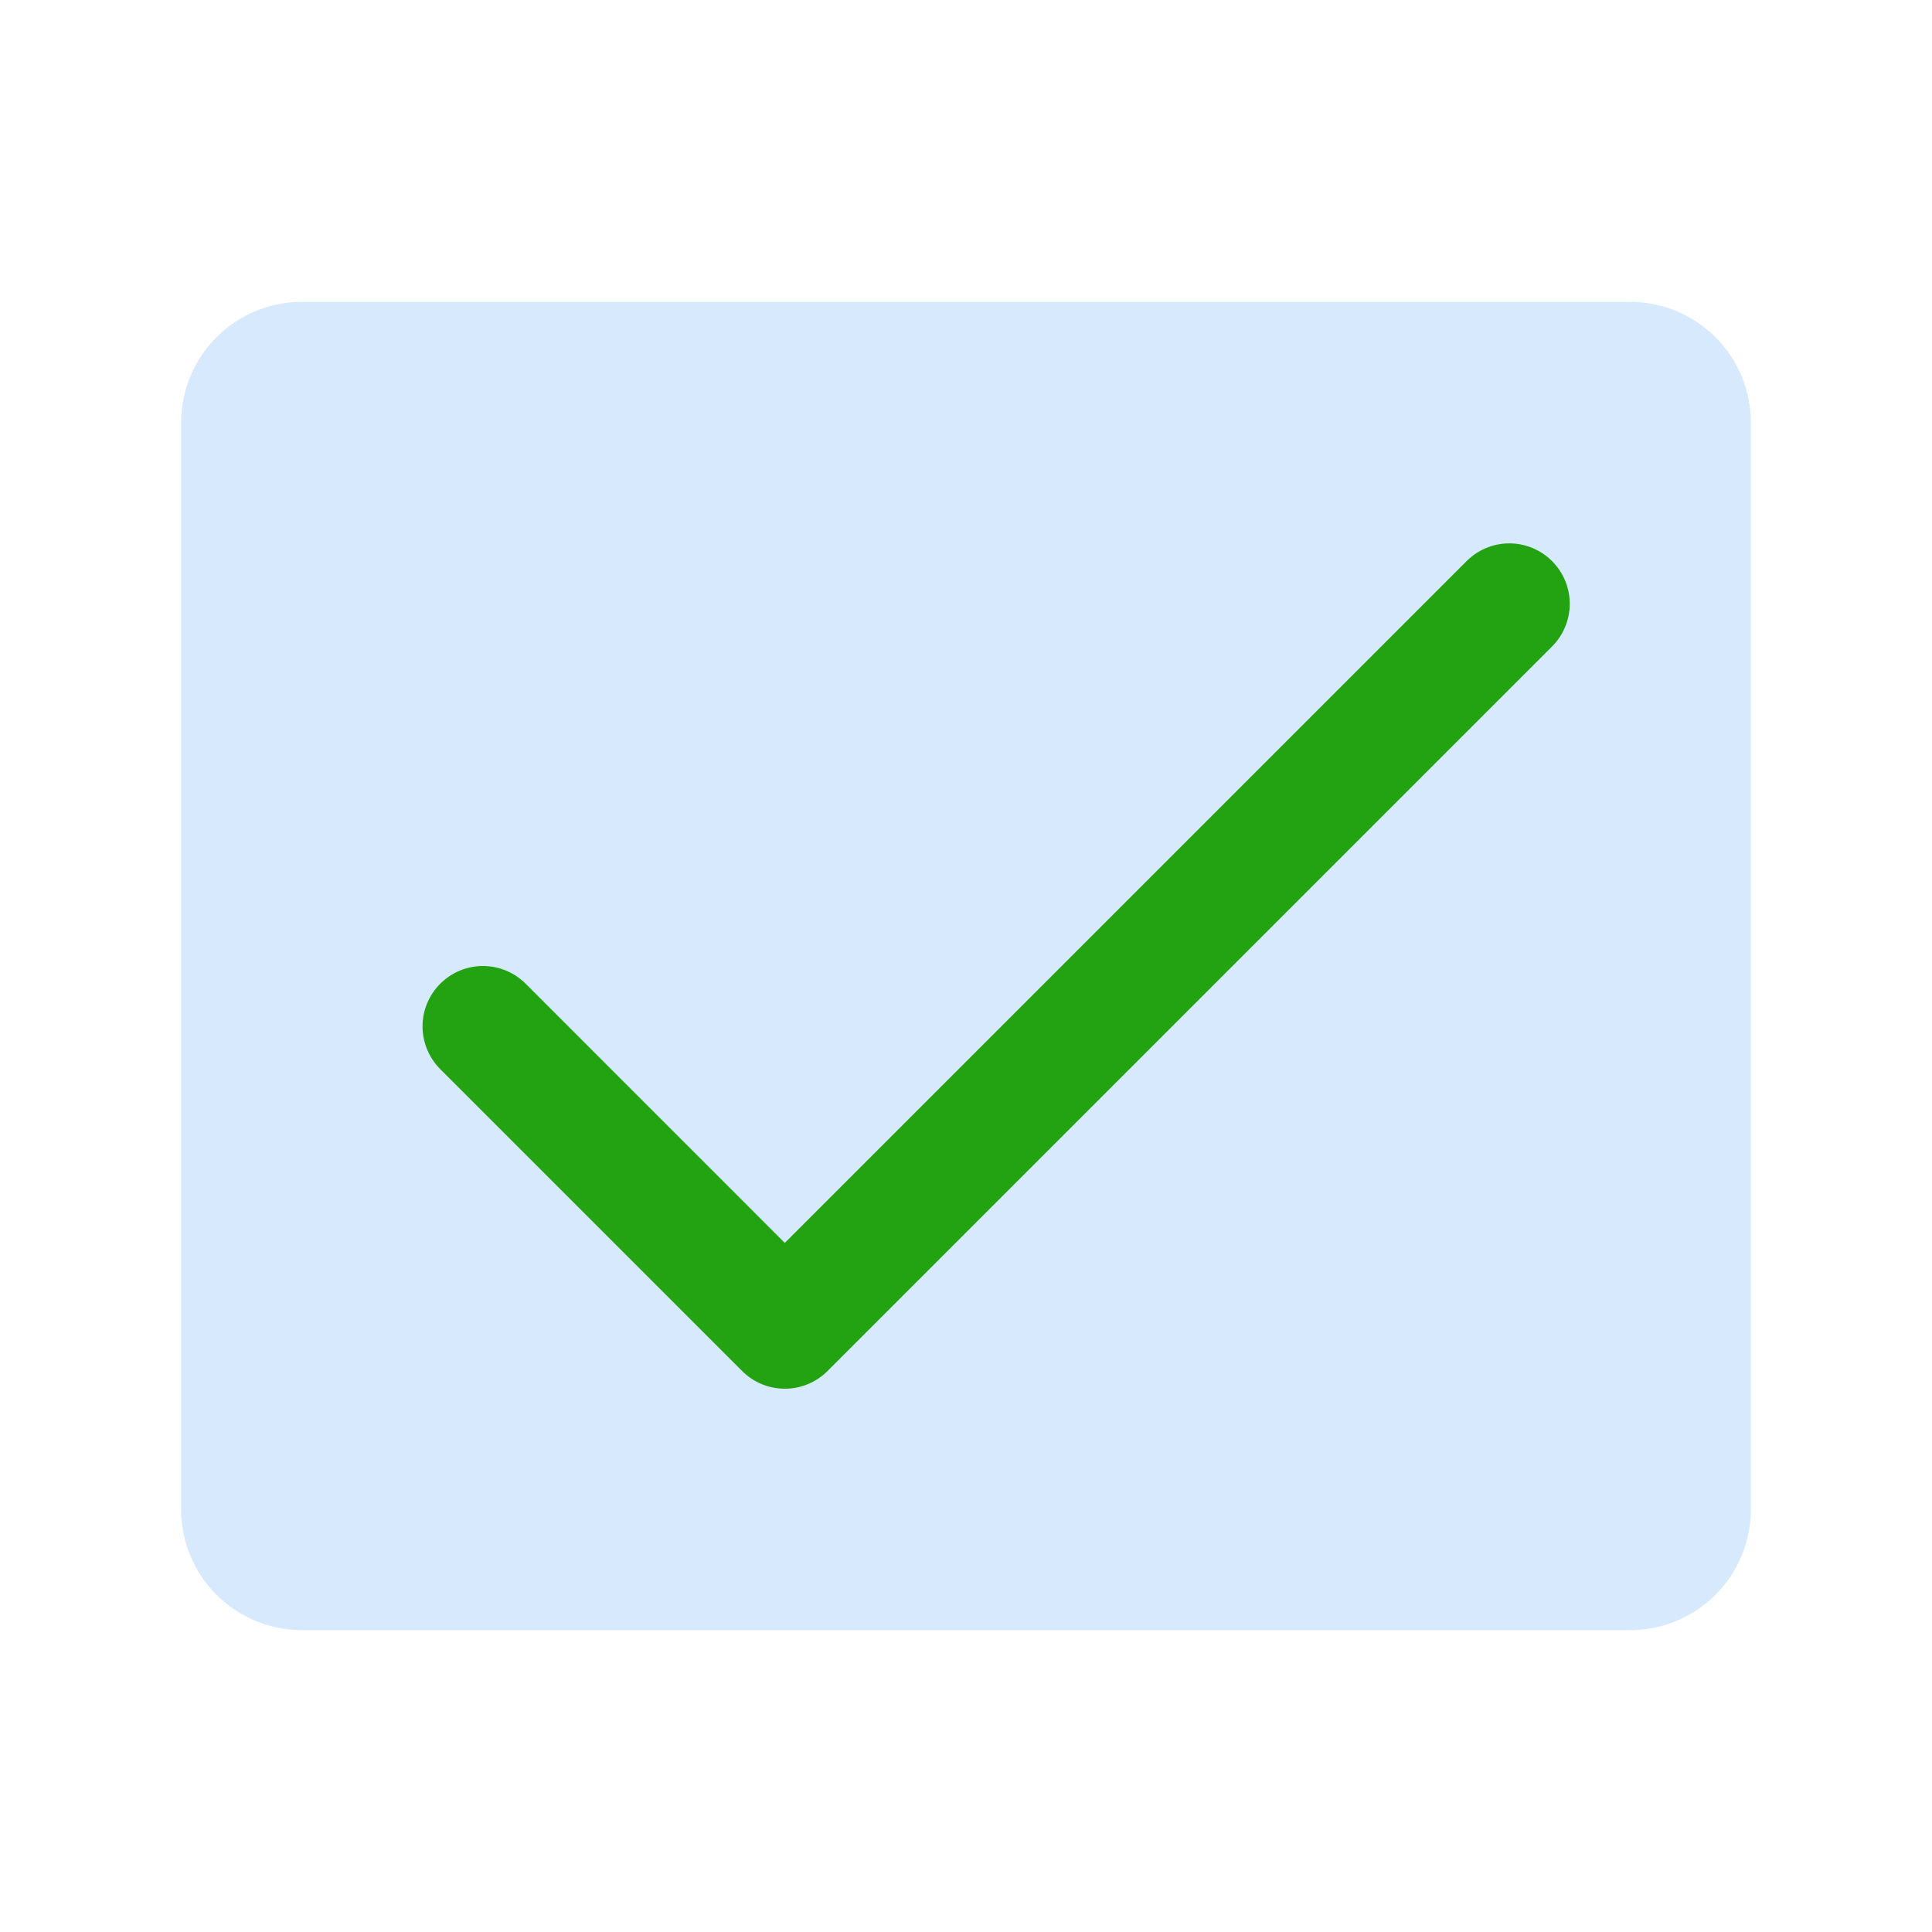
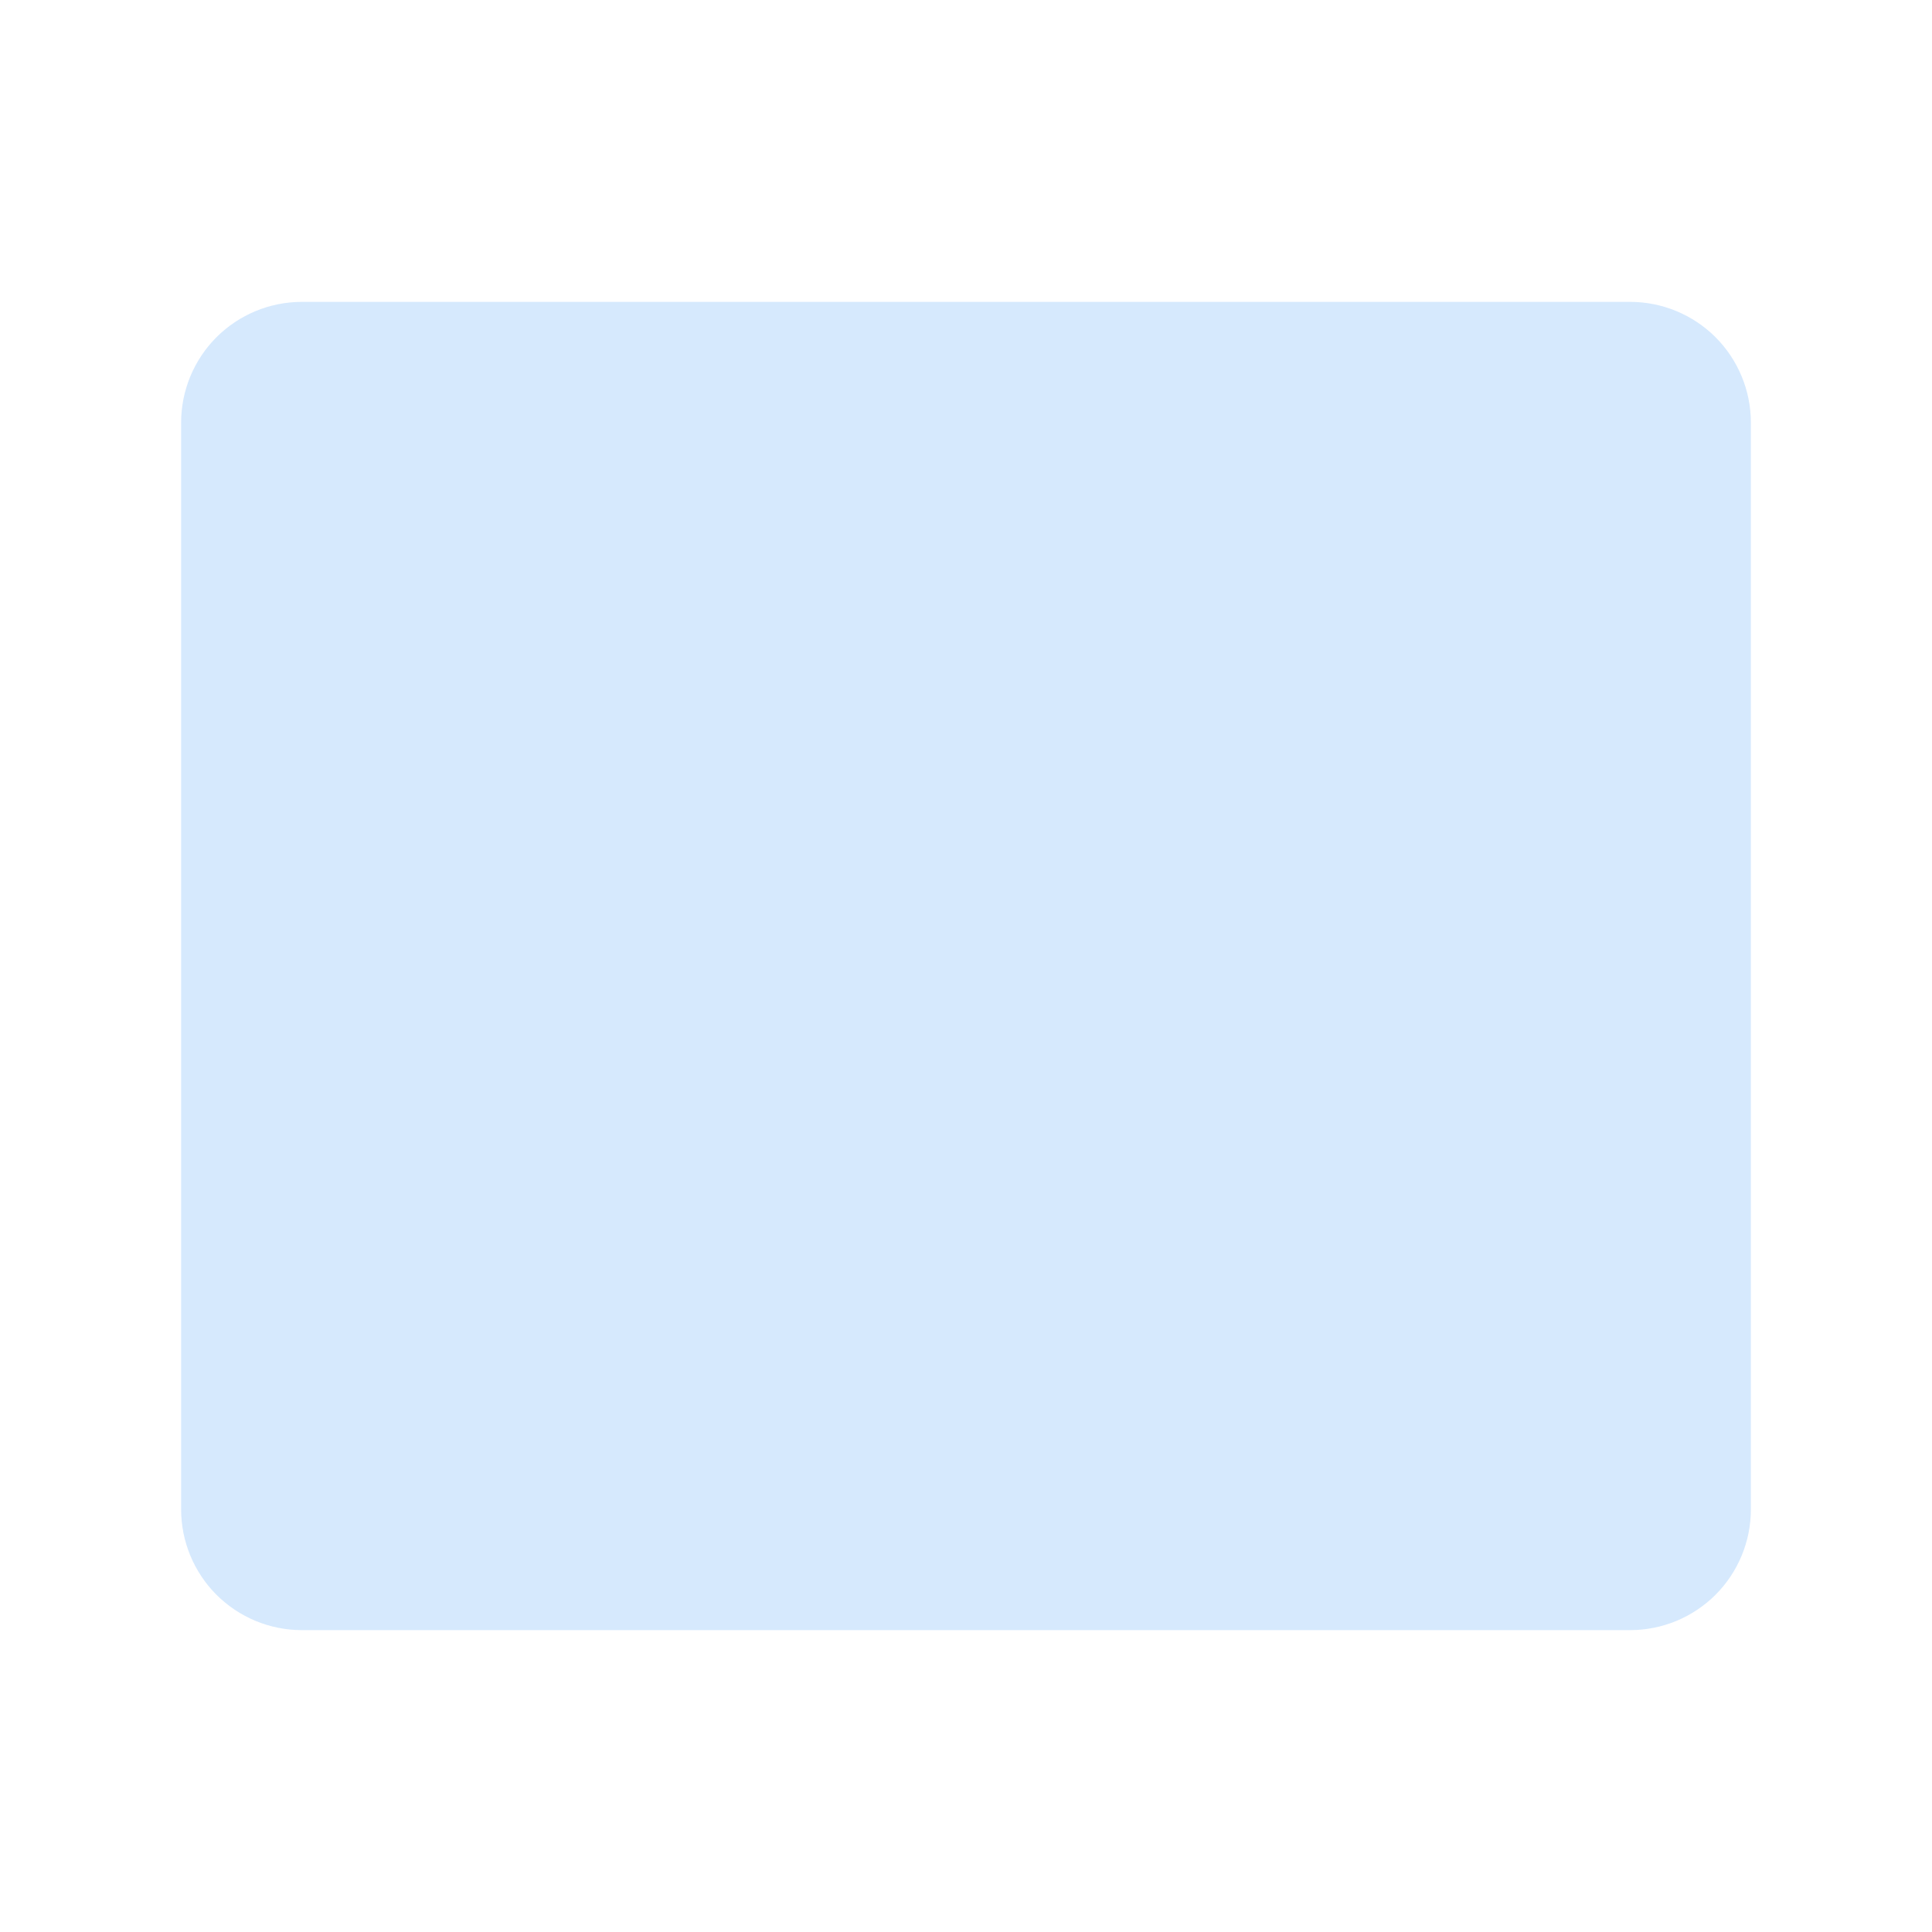
<svg xmlns="http://www.w3.org/2000/svg" width="24" height="24" viewBox="0 0 24 24" fill="none">
  <path opacity="0.2" d="M21.75 5.25V18.75C21.75 19.148 21.592 19.529 21.311 19.811C21.029 20.092 20.648 20.25 20.25 20.25H3.75C3.352 20.25 2.971 20.092 2.689 19.811C2.408 19.529 2.25 19.148 2.25 18.75V5.25C2.25 4.852 2.408 4.471 2.689 4.189C2.971 3.908 3.352 3.75 3.75 3.75H20.25C20.648 3.75 21.029 3.908 21.311 4.189C21.592 4.471 21.75 4.852 21.75 5.25Z" fill="#3694F9" />
-   <path d="M19.28 8.031L10.28 17.031C10.21 17.101 10.128 17.156 10.037 17.194C9.946 17.232 9.848 17.251 9.749 17.251C9.651 17.251 9.553 17.232 9.462 17.194C9.371 17.156 9.288 17.101 9.219 17.031L5.469 13.281C5.328 13.14 5.249 12.949 5.249 12.75C5.249 12.551 5.328 12.361 5.469 12.22C5.61 12.079 5.8 12 5.999 12C6.198 12 6.389 12.079 6.53 12.22L9.749 15.44L18.219 6.97C18.36 6.829 18.55 6.75 18.749 6.75C18.948 6.75 19.139 6.829 19.28 6.97C19.421 7.111 19.5 7.301 19.5 7.5C19.5 7.699 19.421 7.89 19.28 8.031Z" fill="#23A212" />
</svg>